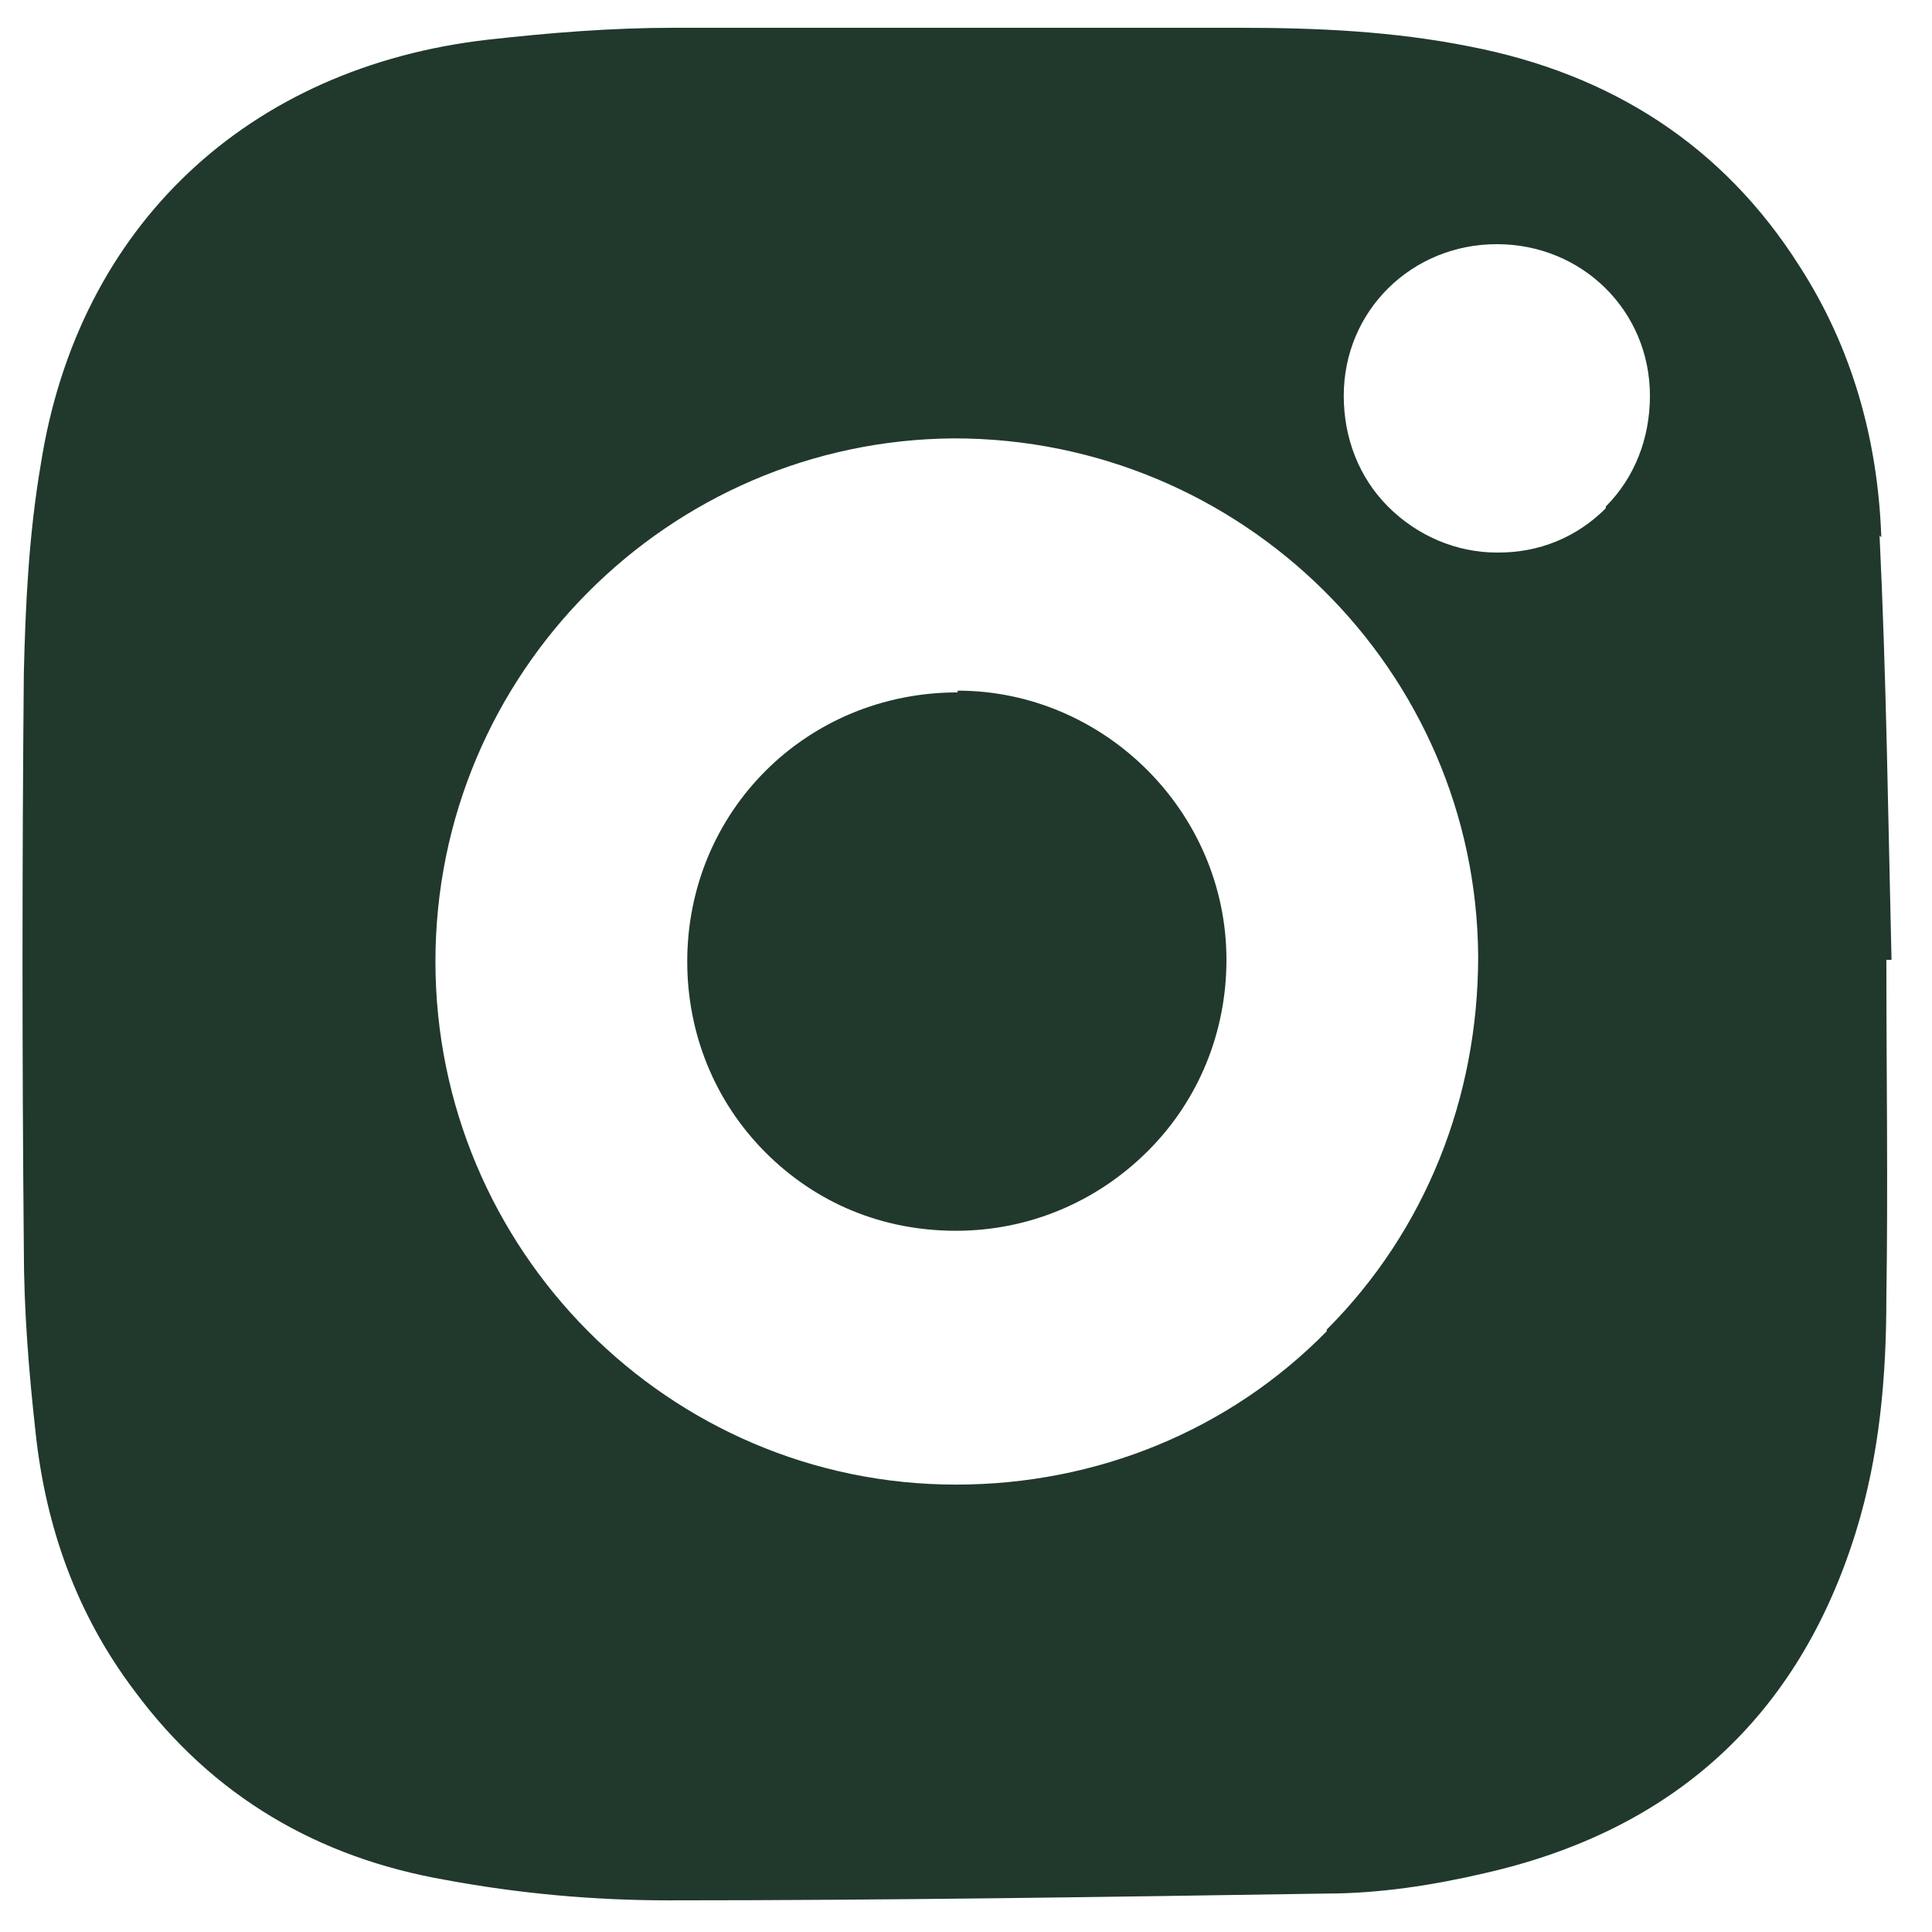
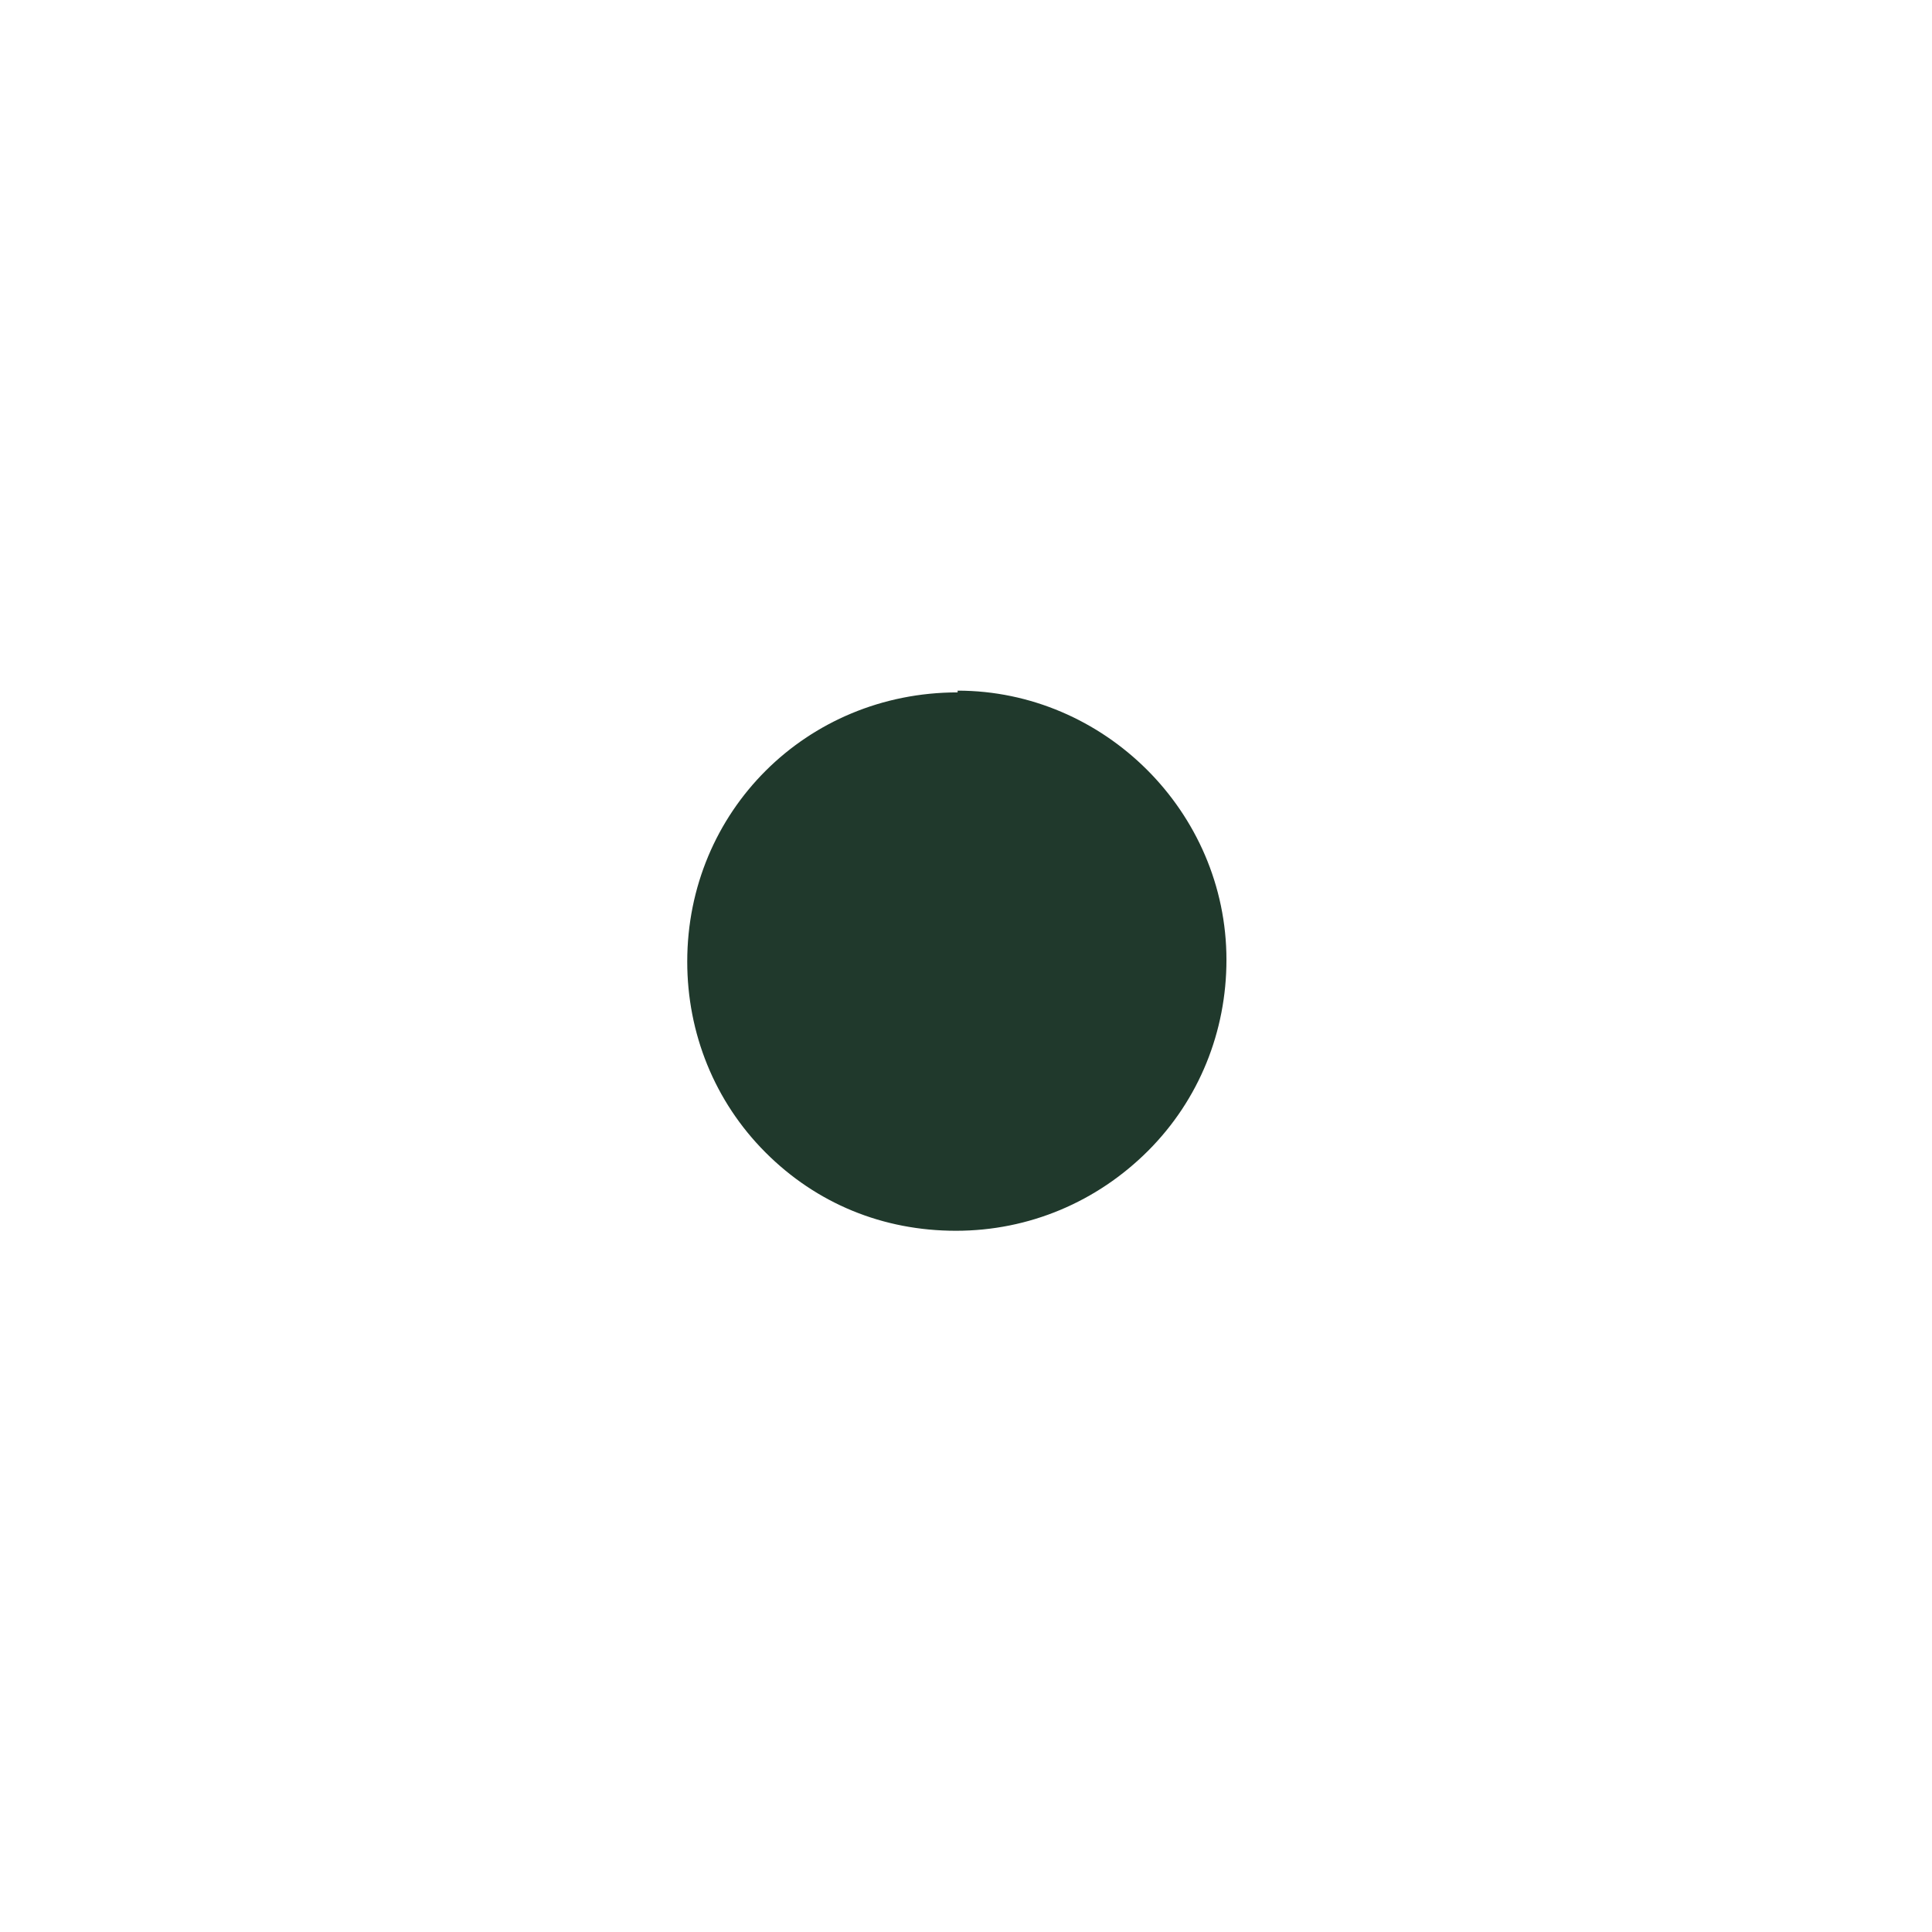
<svg xmlns="http://www.w3.org/2000/svg" width="21" height="21" viewBox="0 0 21 21" fill="none">
  <path d="M10.409 7.526C8.764 7.526 7.47 8.822 7.47 10.452C7.47 11.23 7.766 11.971 8.32 12.526C8.875 13.082 9.596 13.378 10.391 13.378C11.186 13.378 11.925 13.063 12.48 12.508C13.035 11.952 13.331 11.211 13.331 10.433C13.331 8.822 11.999 7.507 10.409 7.507V7.526Z" fill="#20392C" />
-   <path d="M20.449 5.84C20.412 4.784 20.134 3.784 19.561 2.895C18.729 1.58 17.509 0.802 15.974 0.505C15.143 0.339 14.31 0.302 13.479 0.302C11.426 0.302 9.374 0.302 7.322 0.302C6.638 0.302 5.972 0.357 5.306 0.431C2.7 0.728 0.851 2.45 0.444 5.043C0.314 5.803 0.277 6.562 0.259 7.321C0.24 9.396 0.24 11.489 0.259 13.563C0.259 14.248 0.314 14.915 0.388 15.582C0.499 16.6 0.832 17.545 1.461 18.378C2.311 19.527 3.458 20.193 4.844 20.434C5.639 20.582 6.453 20.656 7.266 20.656C9.651 20.656 12.036 20.619 14.421 20.582C14.995 20.582 15.586 20.49 16.141 20.36C18.175 19.897 19.543 18.675 20.171 16.656C20.43 15.822 20.504 14.97 20.504 14.1C20.523 12.878 20.504 11.655 20.504 10.433C20.523 10.433 20.541 10.433 20.56 10.433C20.523 8.896 20.504 7.358 20.43 5.821L20.449 5.84ZM14.421 14.47C13.367 15.545 11.925 16.137 10.391 16.137C7.266 16.137 4.733 13.581 4.733 10.451C4.733 7.321 7.266 4.784 10.372 4.765C13.497 4.765 16.048 7.284 16.067 10.396C16.067 11.933 15.494 13.378 14.421 14.452V14.47ZM17.454 5.525C17.139 5.84 16.733 6.006 16.289 6.006H16.27C15.826 6.006 15.401 5.821 15.087 5.506C14.773 5.191 14.606 4.765 14.606 4.302C14.606 3.376 15.346 2.654 16.27 2.654C17.195 2.654 17.934 3.376 17.934 4.302C17.934 4.765 17.768 5.191 17.454 5.506V5.525Z" fill="#20392C" />
</svg>